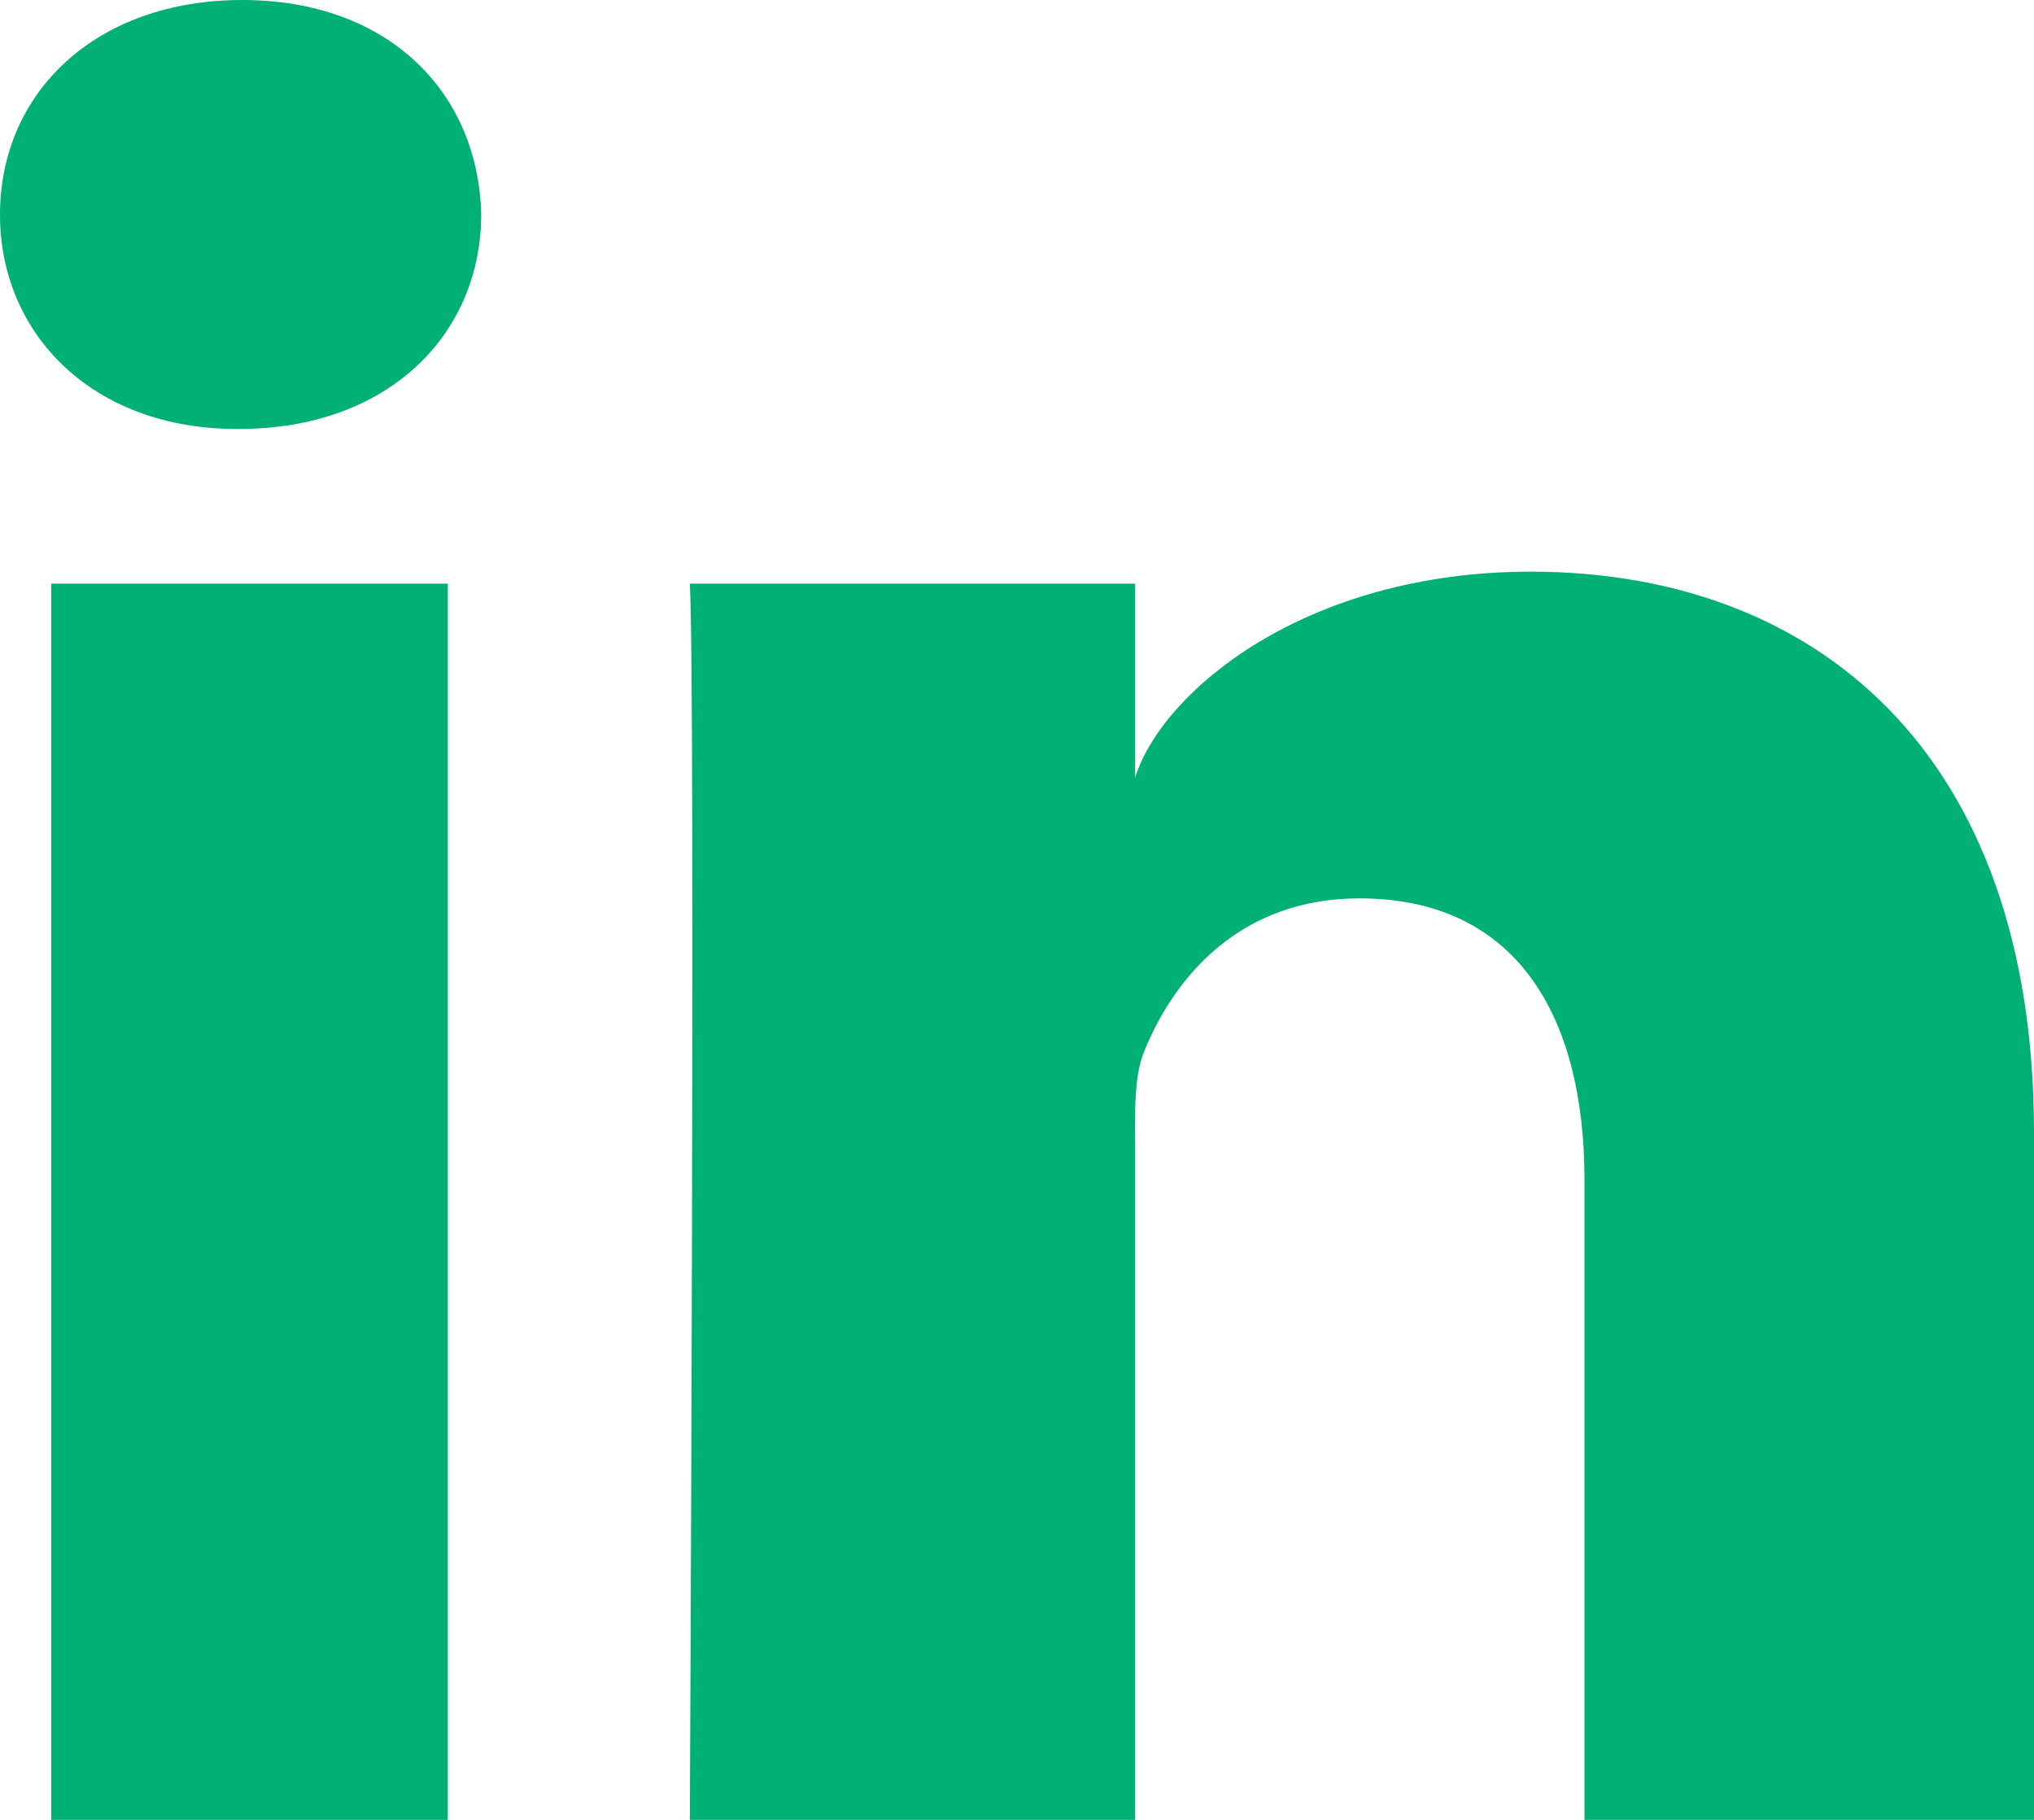
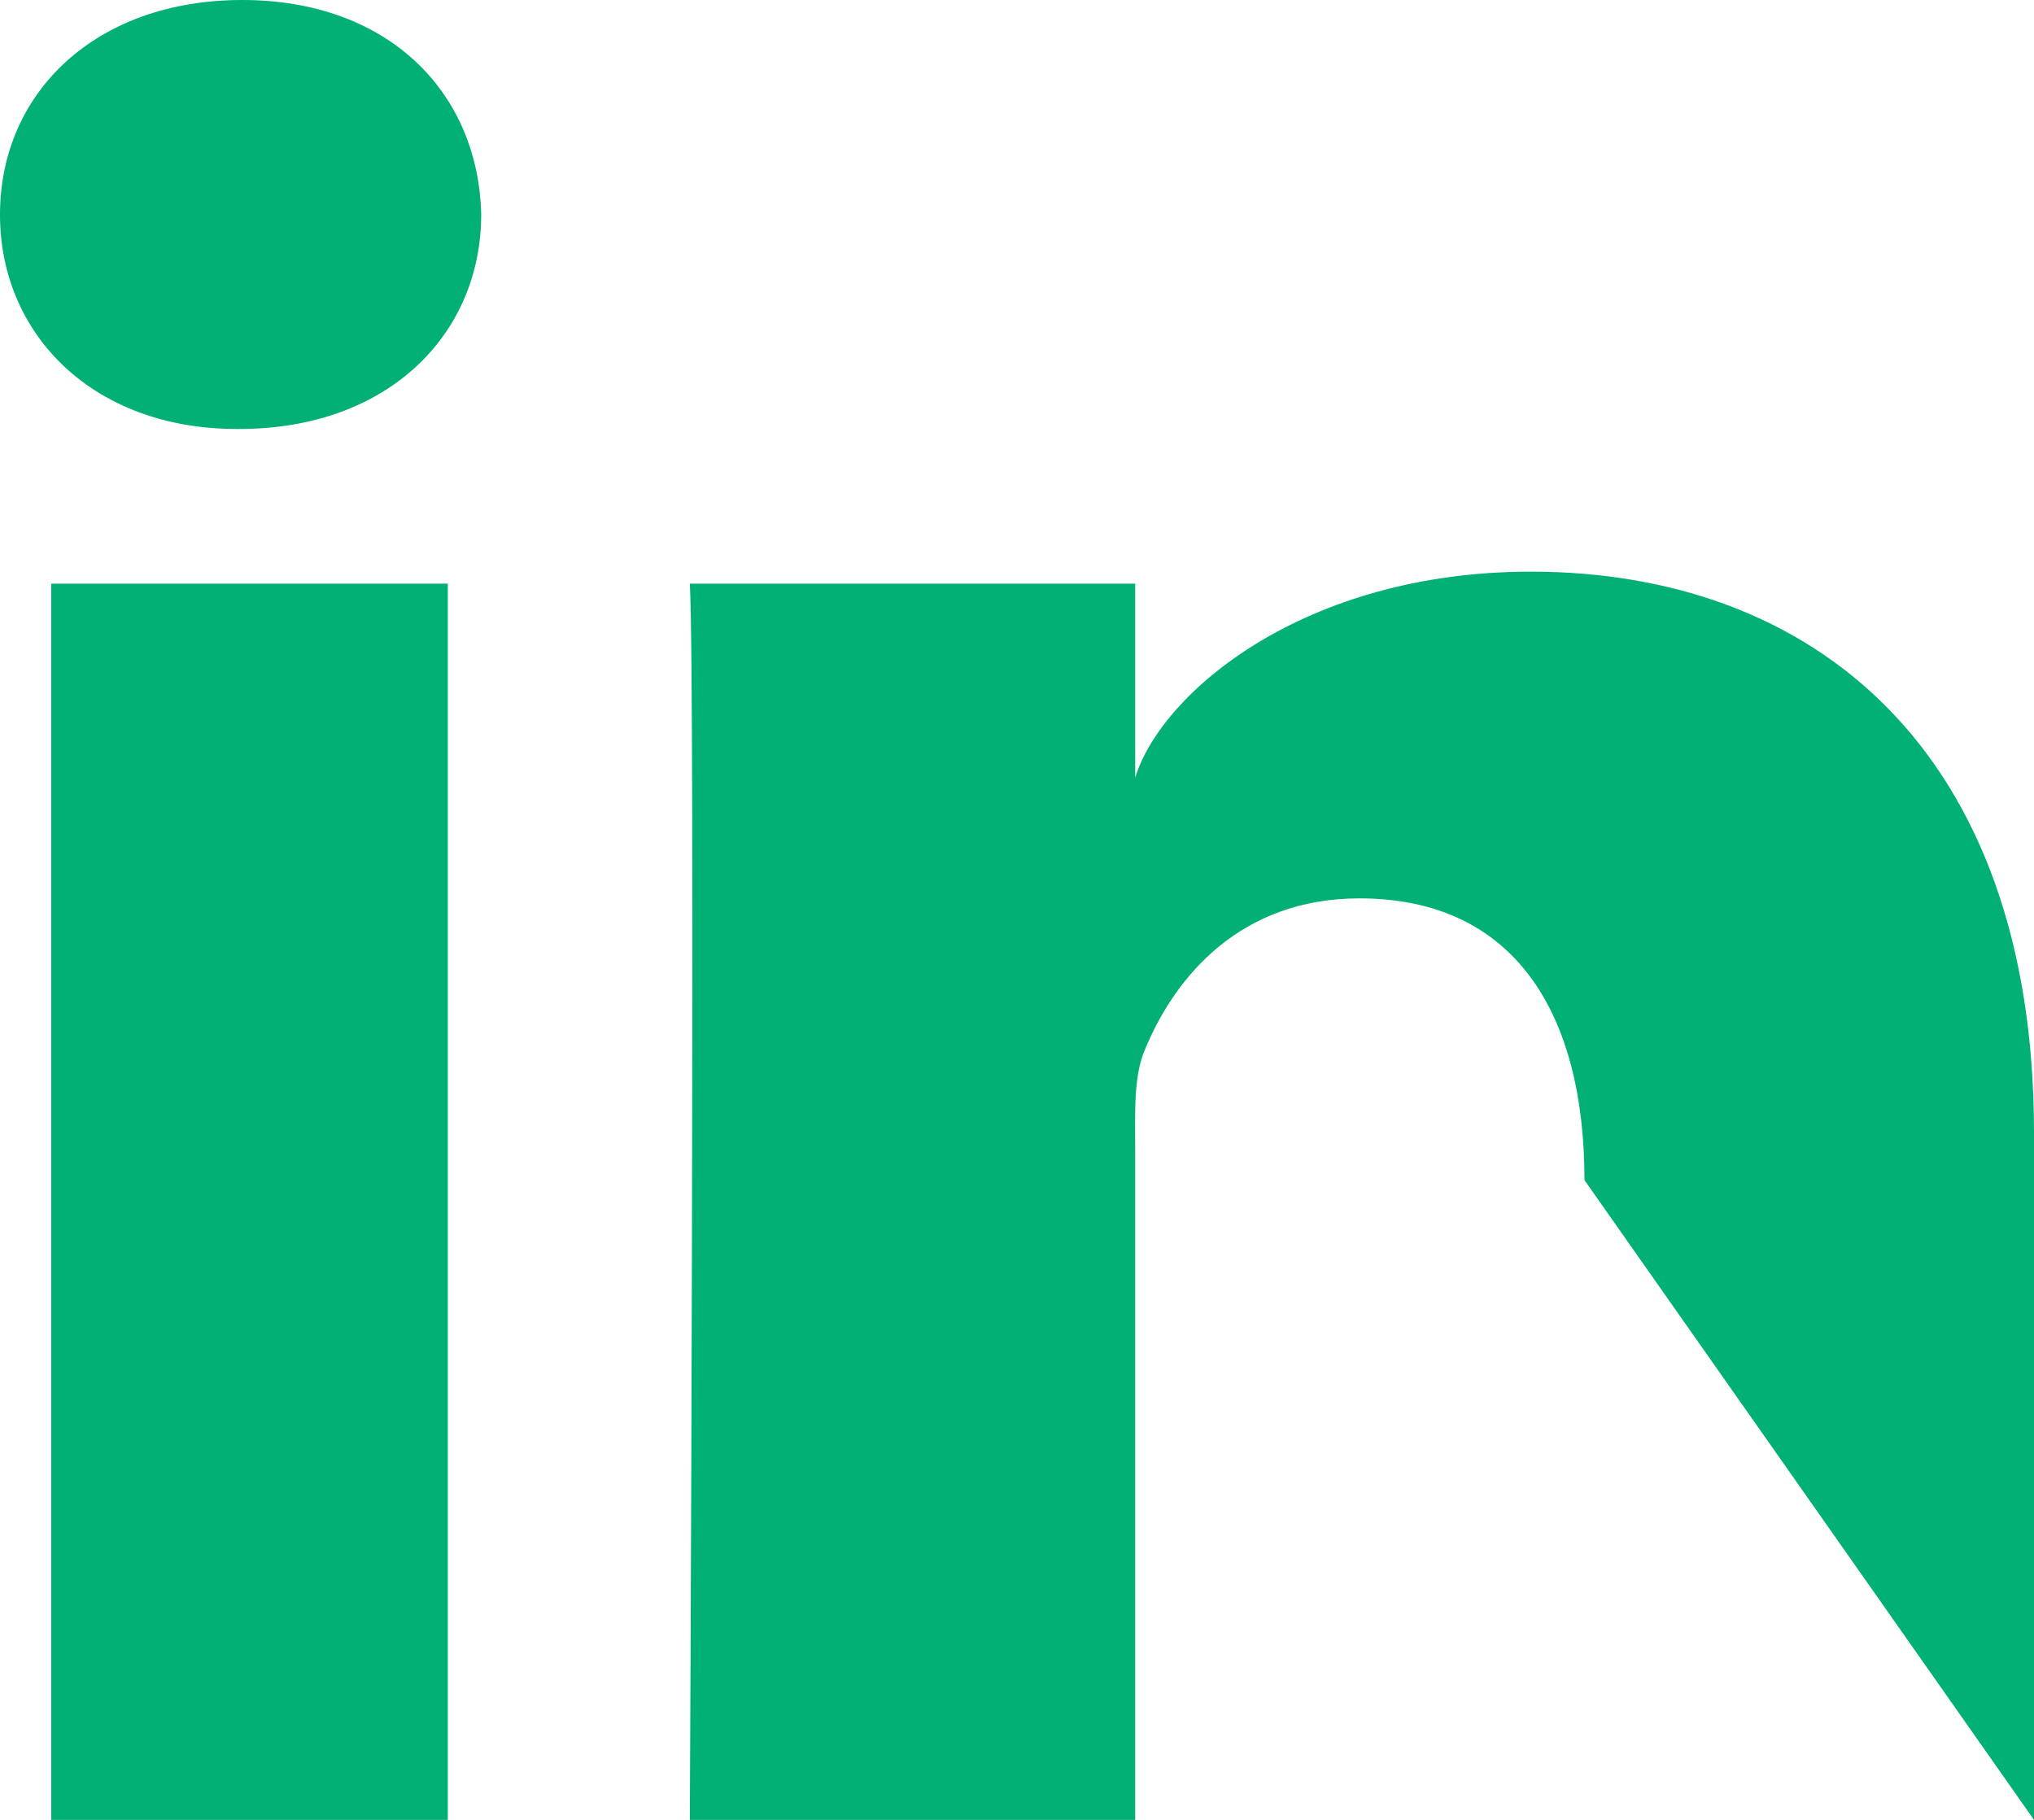
<svg xmlns="http://www.w3.org/2000/svg" width="19px" height="17px" viewBox="0 0 19 17" version="1.1">
  <title>Footer-LinkedIn-Icon-color</title>
  <g id="Homepage-+-Nav-Menus" stroke="none" stroke-width="1" fill="none" fill-rule="evenodd">
    <g id="(Final)-VISA-Homepage" transform="translate(-898, -7057)" fill="#00B074">
-       <path d="M917,7074 L912.801,7074 L912.801,7068.024 C912.801,7066.46 912.144,7065.392 910.699,7065.392 C909.595,7065.392 908.98,7066.112 908.694,7066.807 C908.587,7067.056 908.604,7067.403 908.604,7067.751 L908.604,7074 L904.444,7074 C904.444,7074 904.497,7063.414 904.444,7062.452 L908.604,7062.452 L908.604,7064.264 C908.849,7063.471 910.179,7062.34 912.3,7062.34 C914.932,7062.34 917,7064.002 917,7067.579 L917,7074 L917,7074 Z M900.236,7061.007 L900.21,7061.007 C898.869,7061.007 898,7060.124 898,7059.005 C898,7057.864 898.895,7057 900.262,7057 C901.628,7057 902.468,7057.862 902.495,7059.002 C902.495,7060.121 901.628,7061.007 900.236,7061.007 L900.236,7061.007 L900.236,7061.007 Z M898.479,7062.452 L902.183,7062.452 L902.183,7074 L898.479,7074 L898.479,7062.452 L898.479,7062.452 Z" id="Footer-LinkedIn-Icon" />
+       <path d="M917,7074 L912.801,7068.024 C912.801,7066.46 912.144,7065.392 910.699,7065.392 C909.595,7065.392 908.98,7066.112 908.694,7066.807 C908.587,7067.056 908.604,7067.403 908.604,7067.751 L908.604,7074 L904.444,7074 C904.444,7074 904.497,7063.414 904.444,7062.452 L908.604,7062.452 L908.604,7064.264 C908.849,7063.471 910.179,7062.34 912.3,7062.34 C914.932,7062.34 917,7064.002 917,7067.579 L917,7074 L917,7074 Z M900.236,7061.007 L900.21,7061.007 C898.869,7061.007 898,7060.124 898,7059.005 C898,7057.864 898.895,7057 900.262,7057 C901.628,7057 902.468,7057.862 902.495,7059.002 C902.495,7060.121 901.628,7061.007 900.236,7061.007 L900.236,7061.007 L900.236,7061.007 Z M898.479,7062.452 L902.183,7062.452 L902.183,7074 L898.479,7074 L898.479,7062.452 L898.479,7062.452 Z" id="Footer-LinkedIn-Icon" />
    </g>
  </g>
</svg>